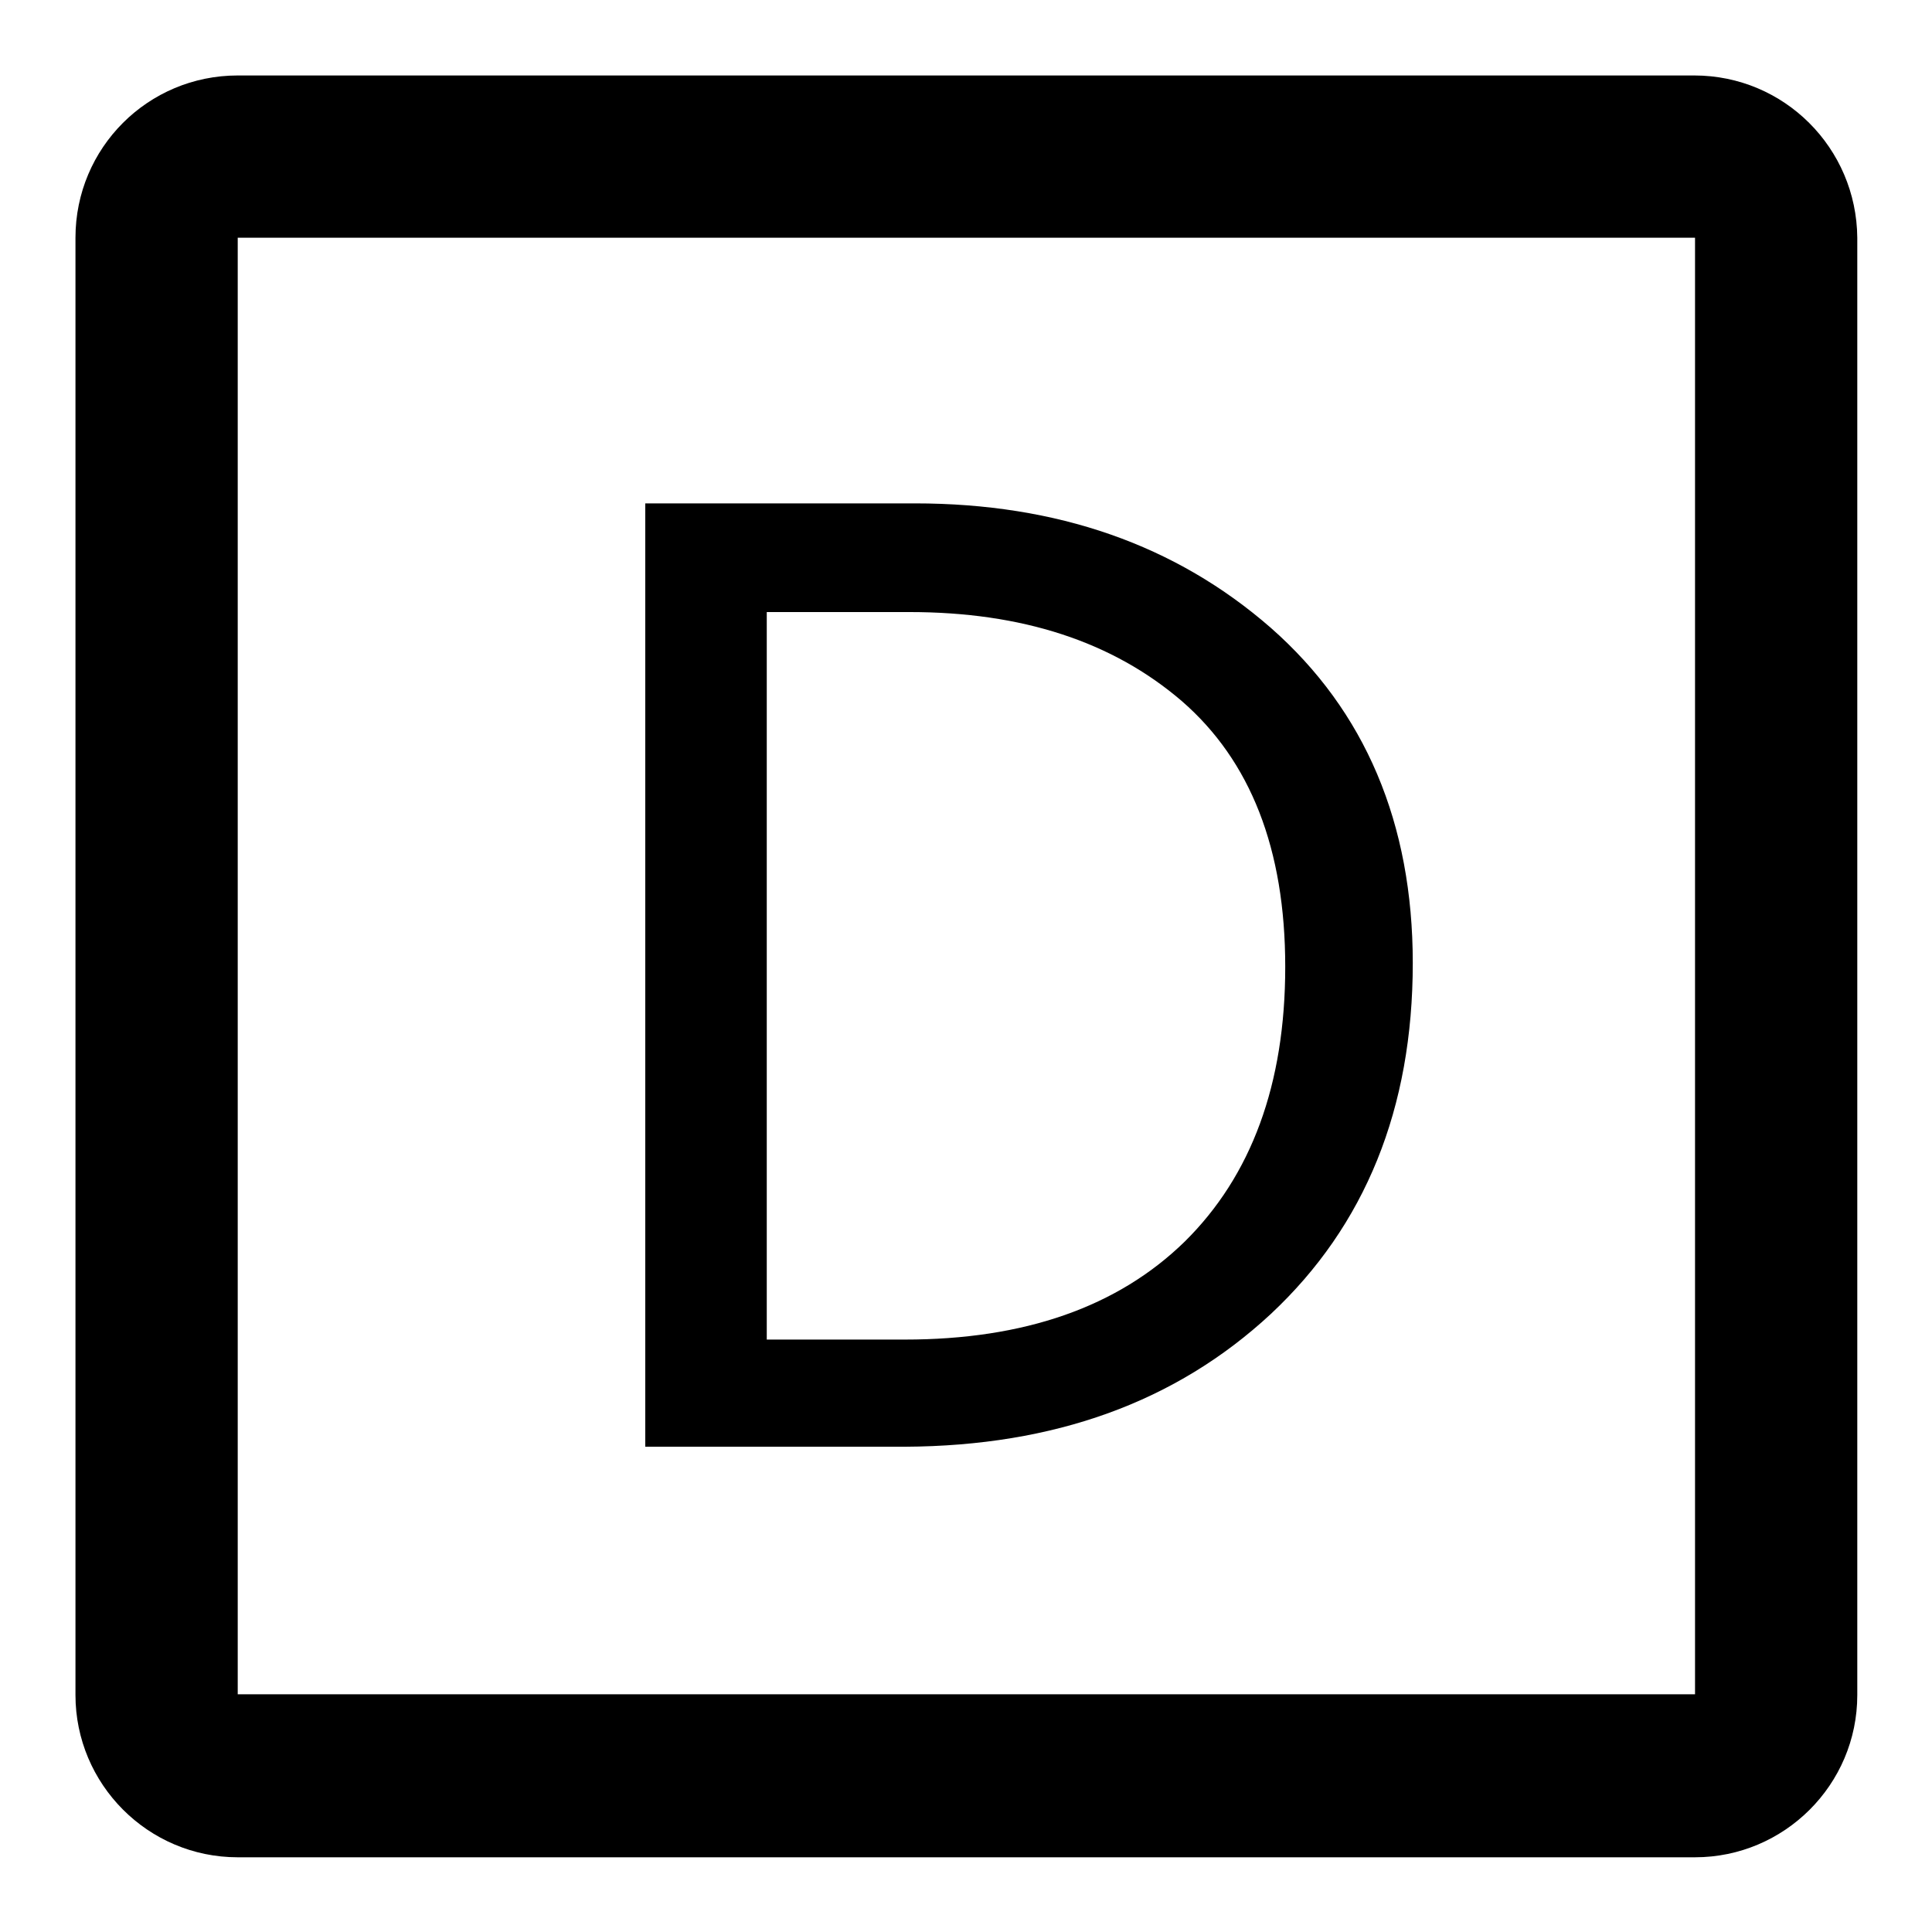
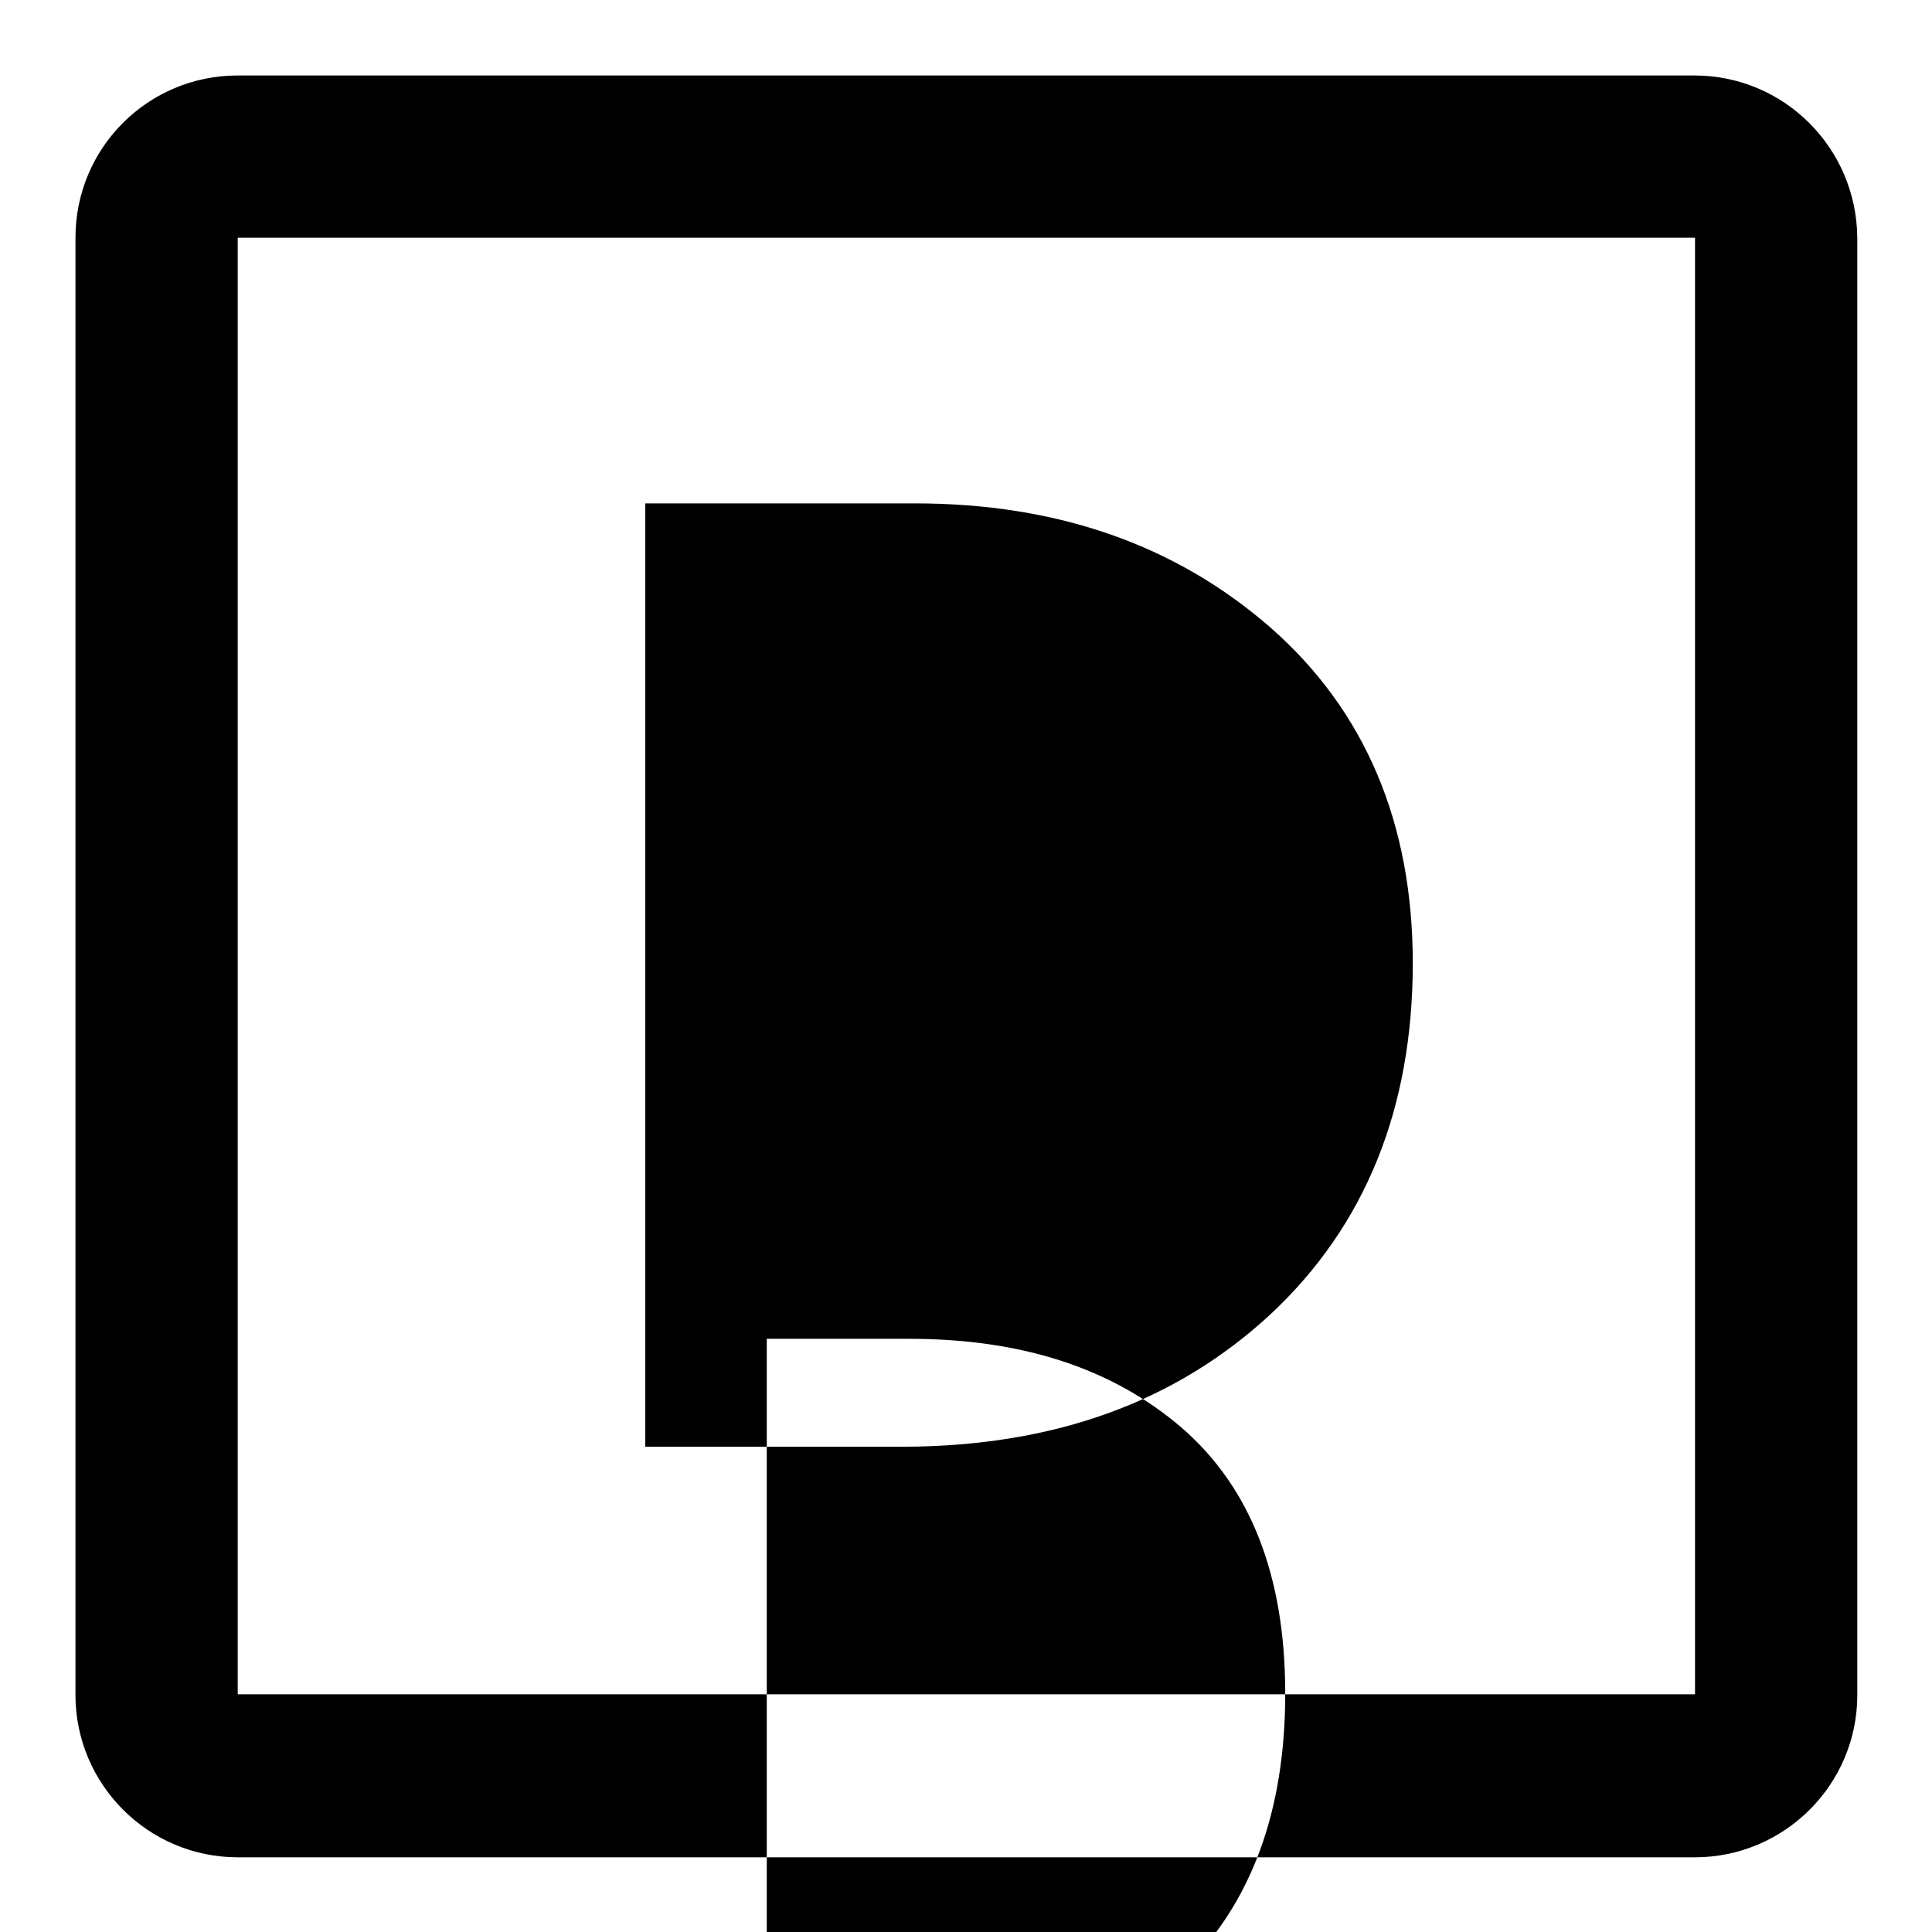
<svg xmlns="http://www.w3.org/2000/svg" version="1.1" x="0px" y="0px" viewBox="0 0 256 256" enable-background="new 0 0 256 256" xml:space="preserve">
  <g>
    <g>
-       <path fill="#000000" d="M224.5,10H31.5C19.6,10,10,19.6,10,31.5v193.1c0,11.8,9.6,21.5,21.5,21.5h193.1c11.8,0,21.5-9.6,21.5-21.5V31.5C246,19.6,236.4,10,224.5,10z M224.5,224.5H31.5V31.5h193.1V224.5L224.5,224.5z M168.4,174.1c12.5-11.7,18.8-27.2,18.8-46.5c0-18.5-6.3-33.4-18.8-44.4c-12.6-11-28.3-16.5-47.2-16.5H85.5v125h34.4C139.7,191.6,155.8,185.8,168.4,174.1z M101.6,177.4V81.1h18.9c14.9,0,26.9,3.9,36.1,11.8c9.1,7.9,13.7,19.6,13.7,35.2c0,15.6-4.5,27.7-13.3,36.4c-8.9,8.7-21.3,13-37.1,13H101.6z" />
+       <path fill="#000000" d="M224.5,10H31.5C19.6,10,10,19.6,10,31.5v193.1c0,11.8,9.6,21.5,21.5,21.5h193.1c11.8,0,21.5-9.6,21.5-21.5V31.5C246,19.6,236.4,10,224.5,10z M224.5,224.5H31.5V31.5h193.1V224.5L224.5,224.5z M168.4,174.1c12.5-11.7,18.8-27.2,18.8-46.5c0-18.5-6.3-33.4-18.8-44.4c-12.6-11-28.3-16.5-47.2-16.5H85.5v125h34.4C139.7,191.6,155.8,185.8,168.4,174.1z M101.6,177.4h18.9c14.9,0,26.9,3.9,36.1,11.8c9.1,7.9,13.7,19.6,13.7,35.2c0,15.6-4.5,27.7-13.3,36.4c-8.9,8.7-21.3,13-37.1,13H101.6z" />
    </g>
  </g>
</svg>